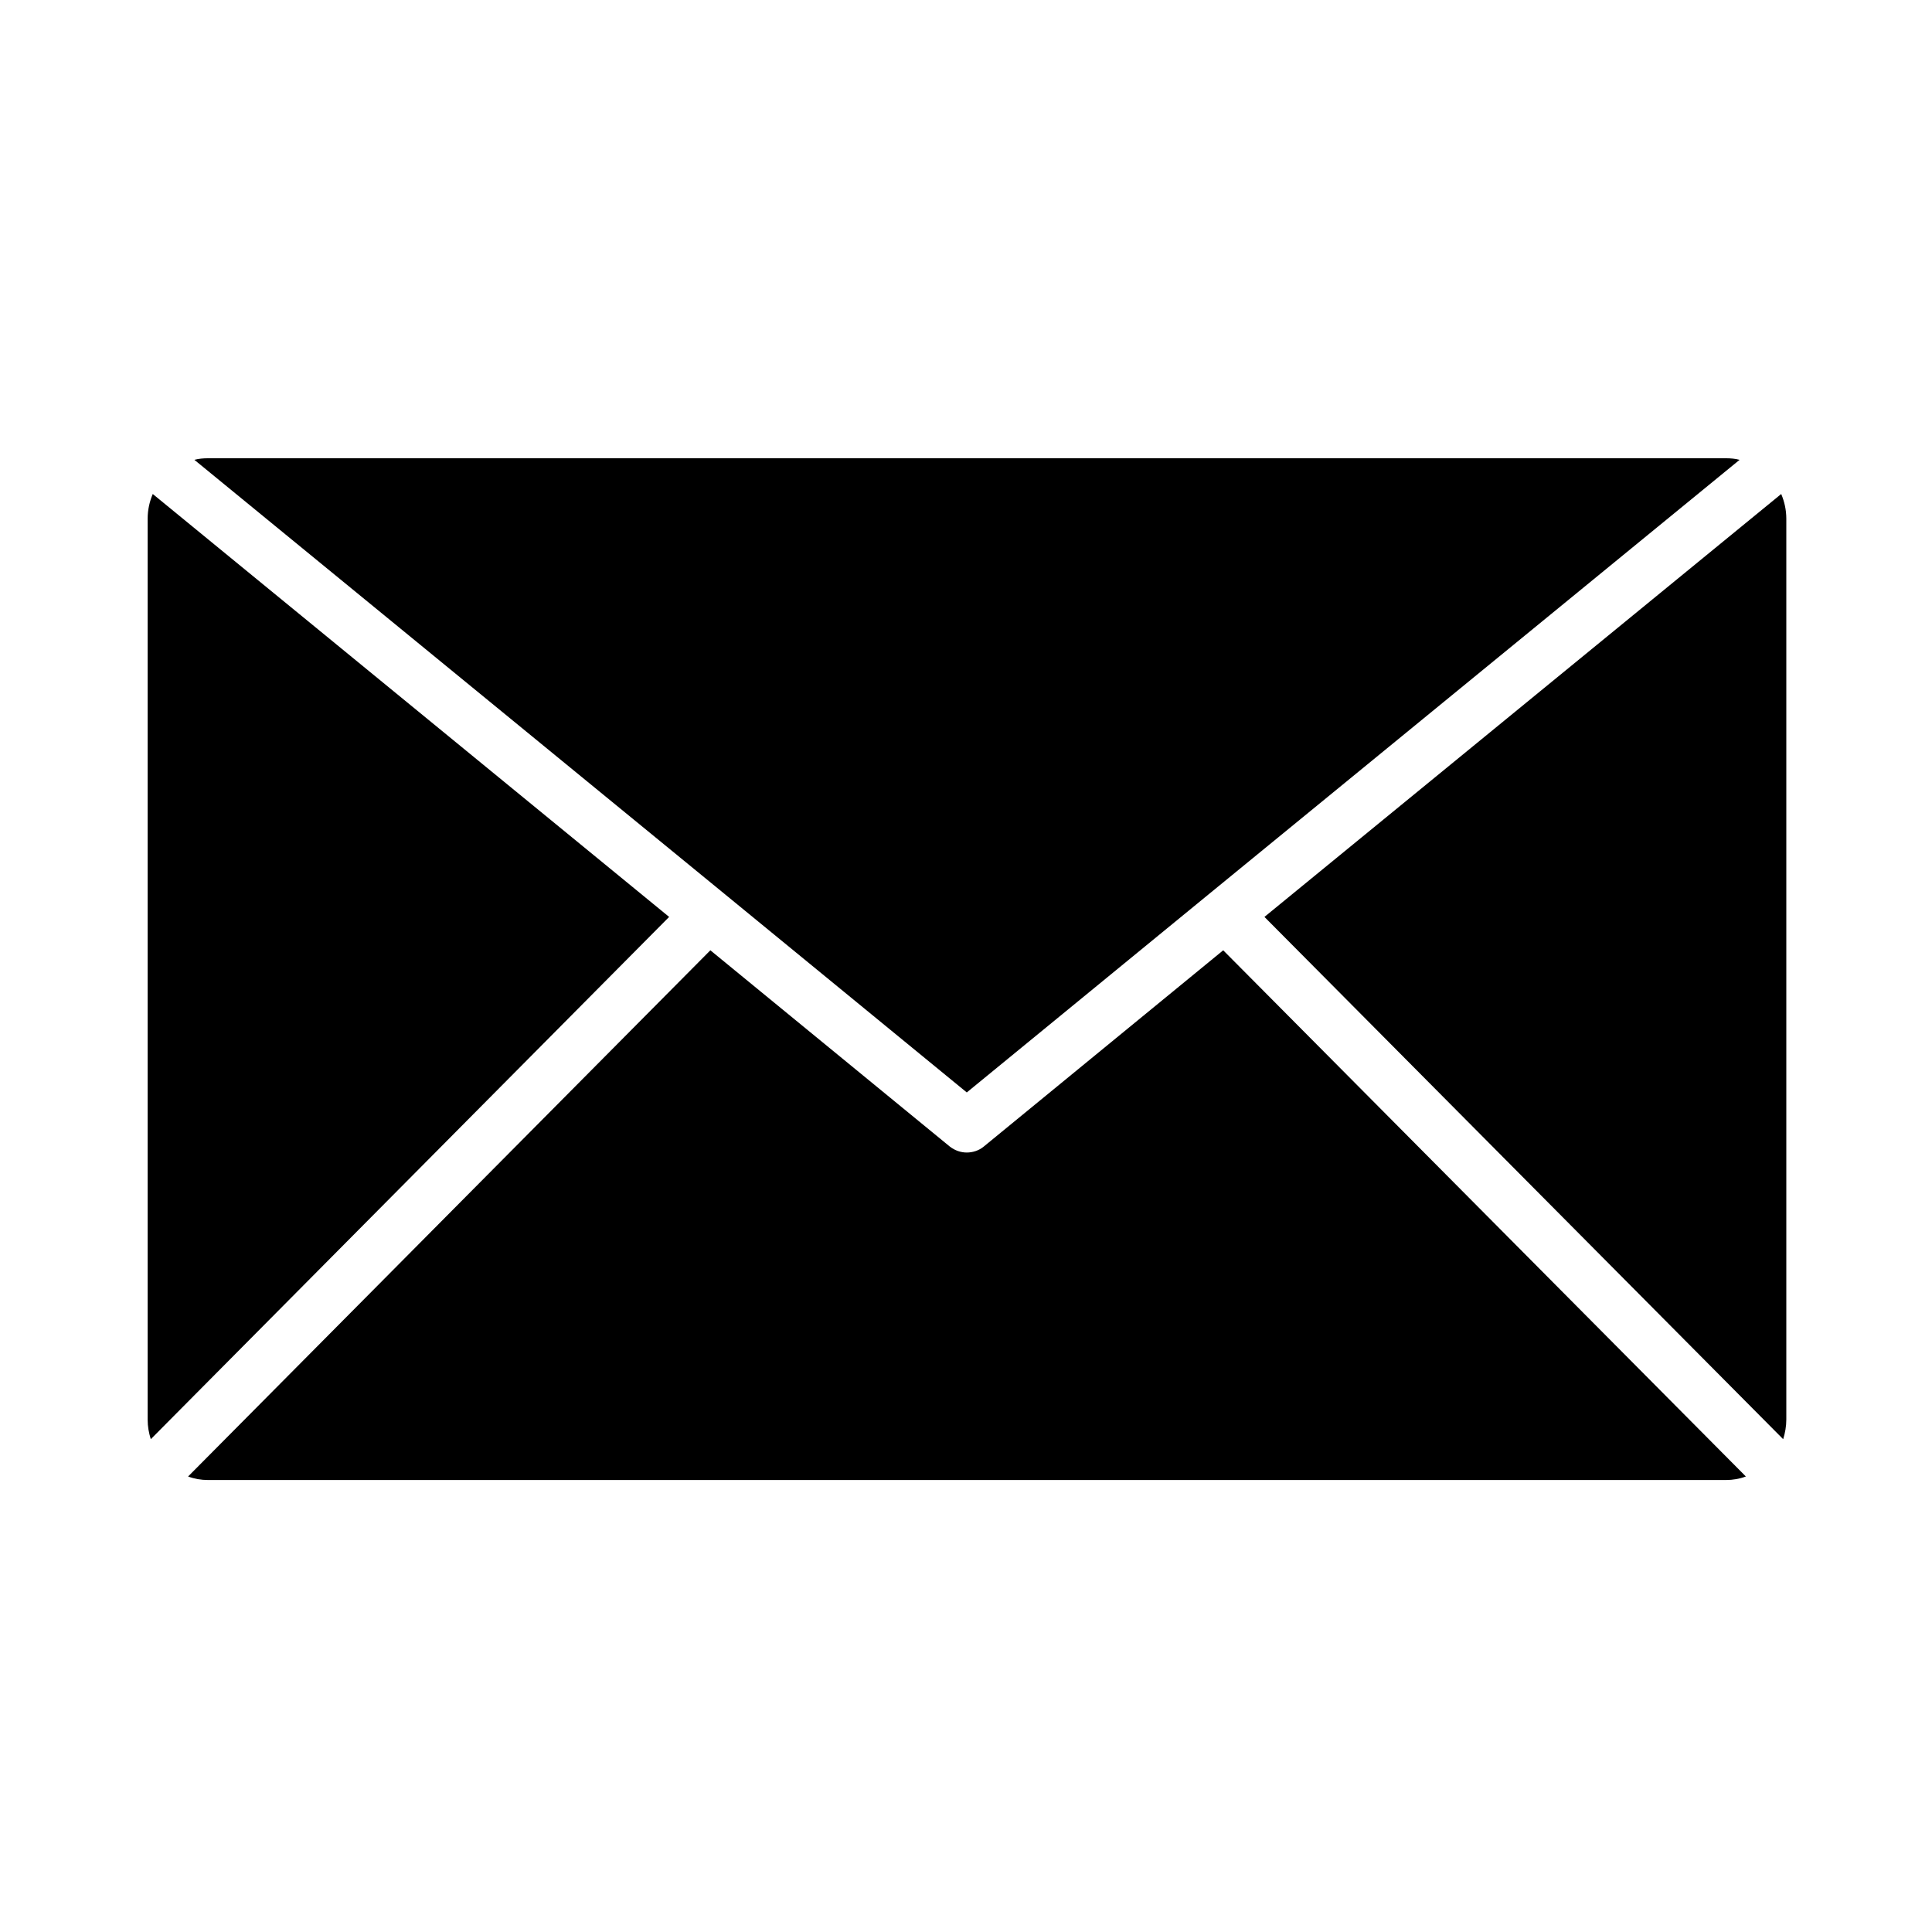
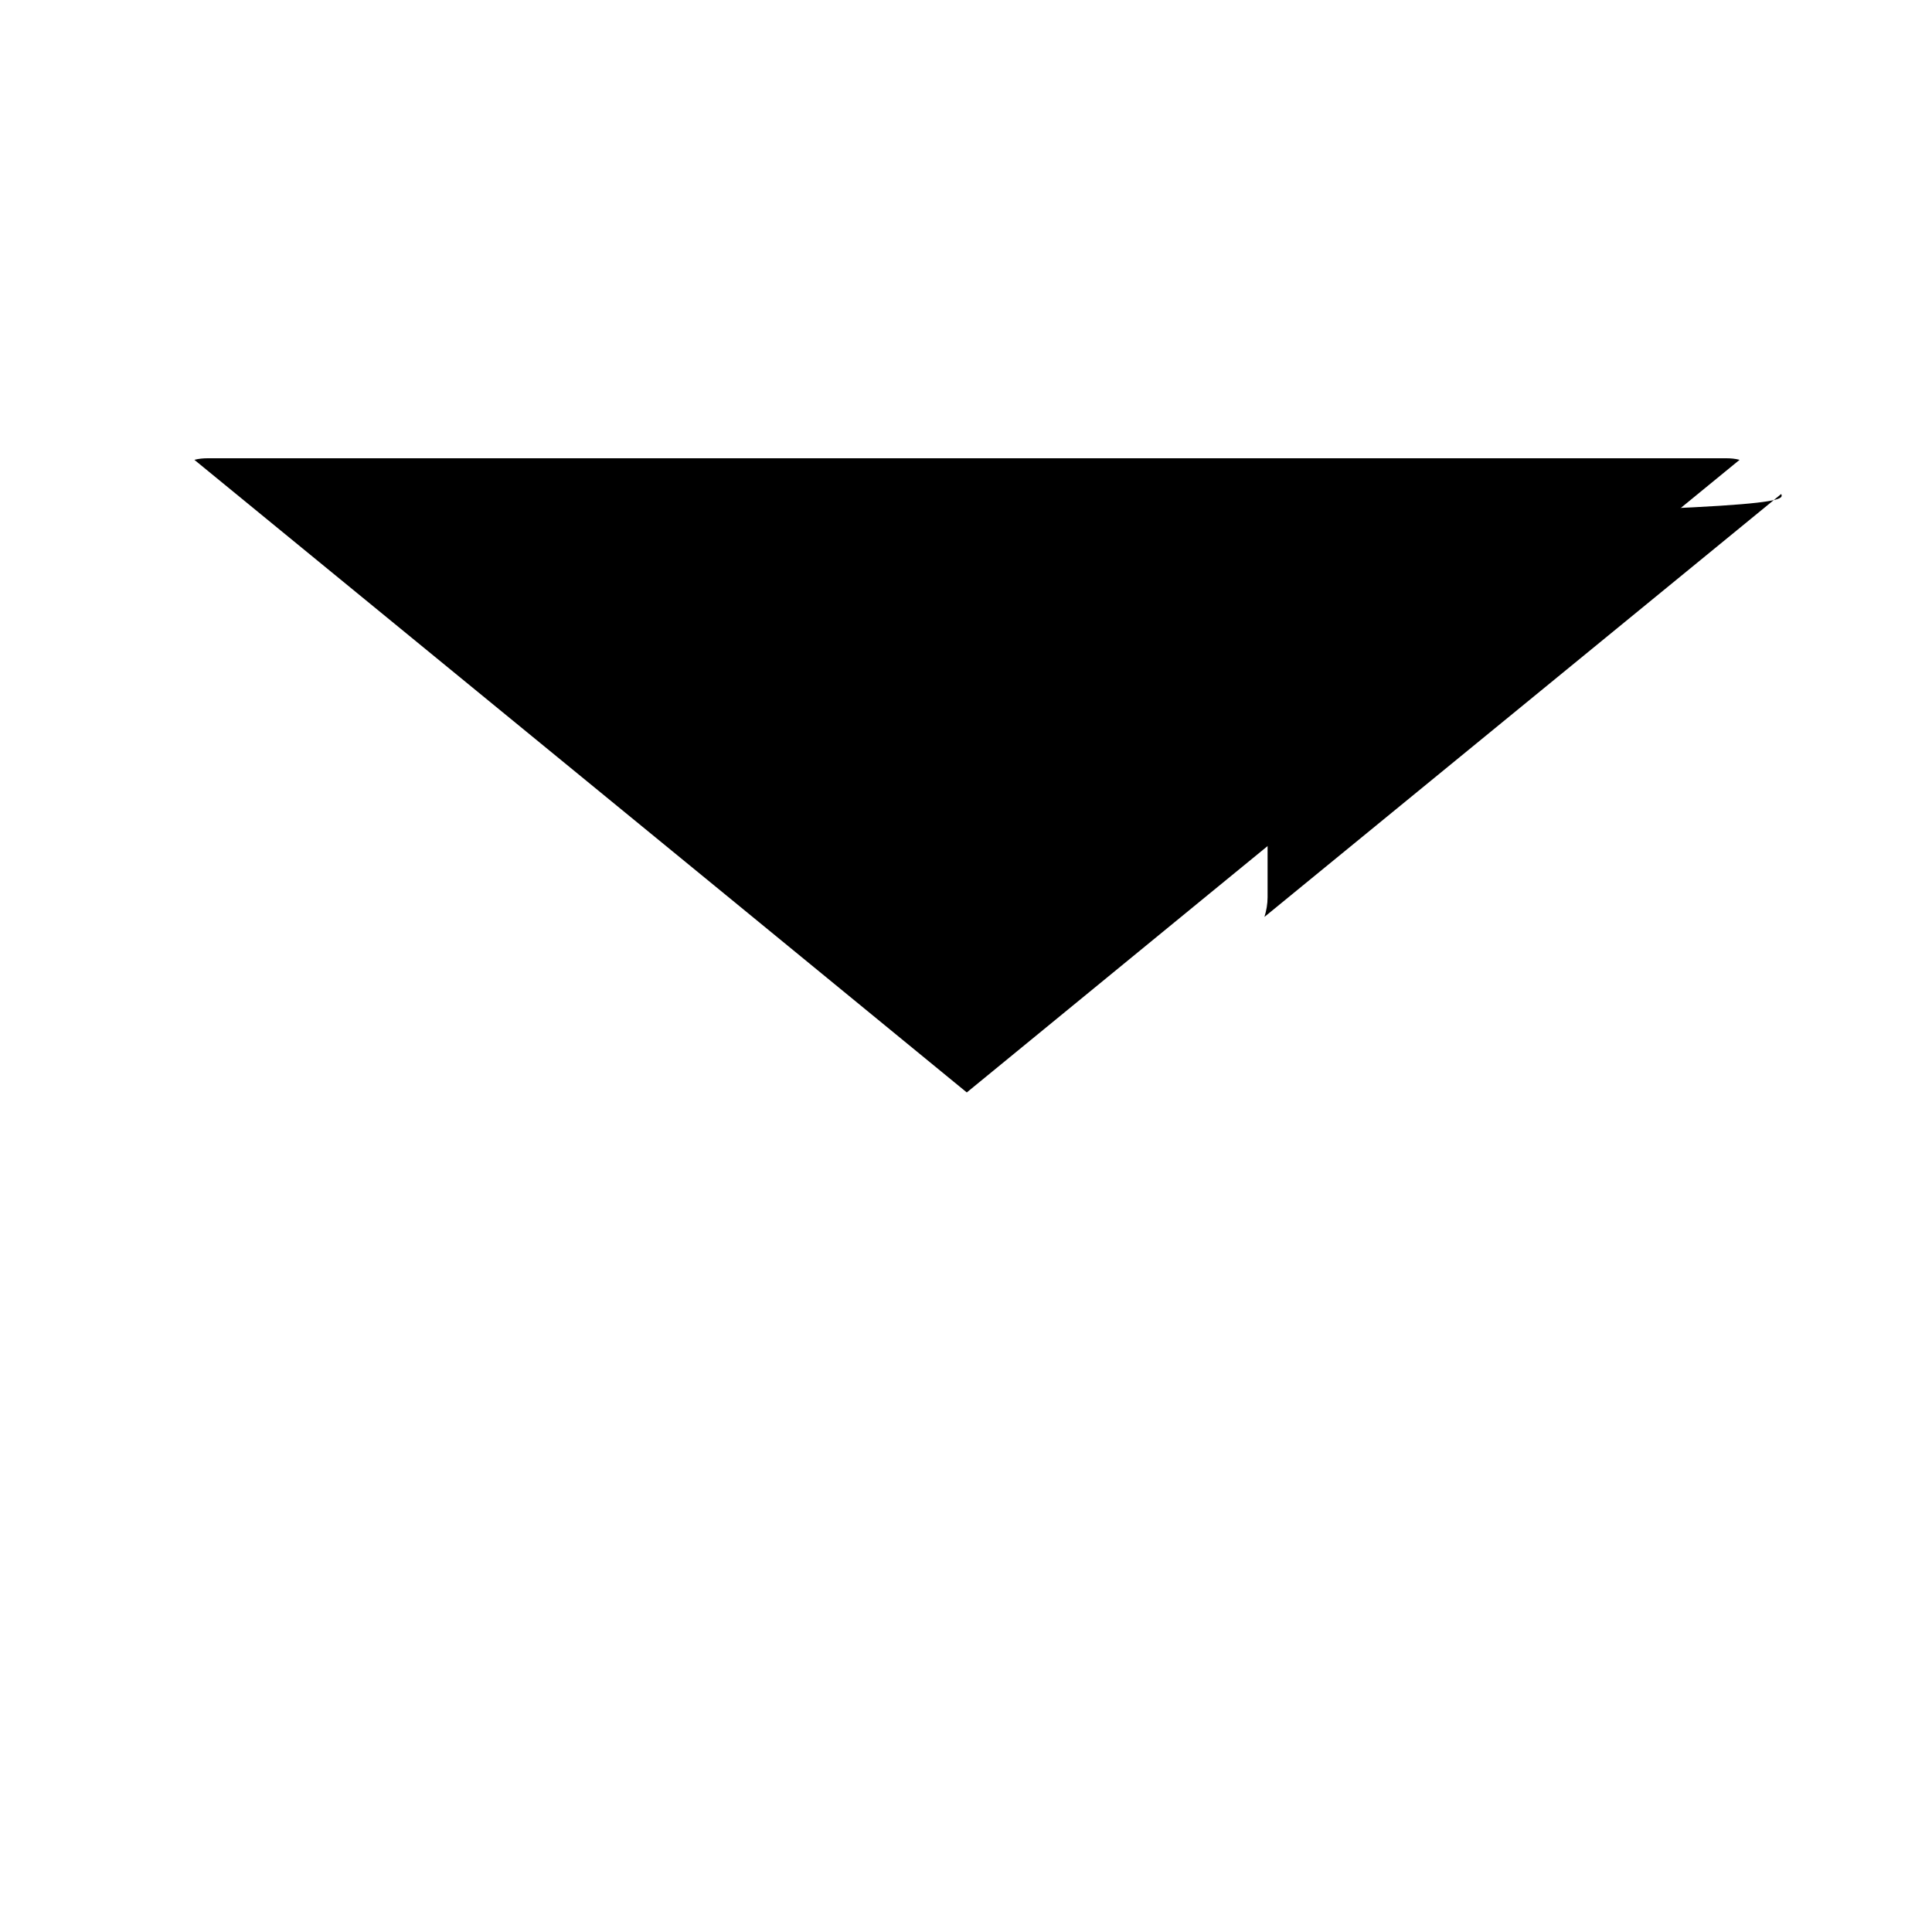
<svg xmlns="http://www.w3.org/2000/svg" version="1.1" x="0px" y="0px" viewBox="0 0 492 492" style="enable-background:new 0 0 492 492;" xml:space="preserve">
  <style type="text/css">
	.st0{fill-rule:evenodd;clip-rule:evenodd;}
</style>
  <g id="Layer_1">
    <g>
-       <path class="st0" d="M180.9,242L47.9,376c1.6,0.6,3.3,0.9,5.1,0.9l386.5,0c1.8,0,3.5-0.3,5.1-0.9L311.5,242l-61,50    c-1.2,1-2.8,1.5-4.3,1.5c-1.5,0-3-0.5-4.3-1.5L180.9,242z" />
-       <path class="st0" d="M453.6,125.8L322,233.5l132.1,133c0.5-1.6,0.8-3.3,0.8-5V132.1C454.9,129.8,454.4,127.7,453.6,125.8z" />
+       <path class="st0" d="M453.6,125.8L322,233.5c0.5-1.6,0.8-3.3,0.8-5V132.1C454.9,129.8,454.4,127.7,453.6,125.8z" />
      <path class="st0" d="M49.5,117.1l135.2,110.7l61.5,50.4l61.4-50.3c0,0,0,0,0,0c0,0,0,0,0,0l0,0L443,117.1    c-1.1-0.3-2.3-0.4-3.5-0.4l-386.5,0C51.8,116.7,50.6,116.8,49.5,117.1z" />
-       <path class="st0" d="M37.6,132.1l0,229.4c0,1.8,0.3,3.4,0.8,5l132-133L38.9,125.8C38.1,127.7,37.6,129.8,37.6,132.1z" />
    </g>
  </g>
  <g id="Master_Layer_3">
</g>
</svg>